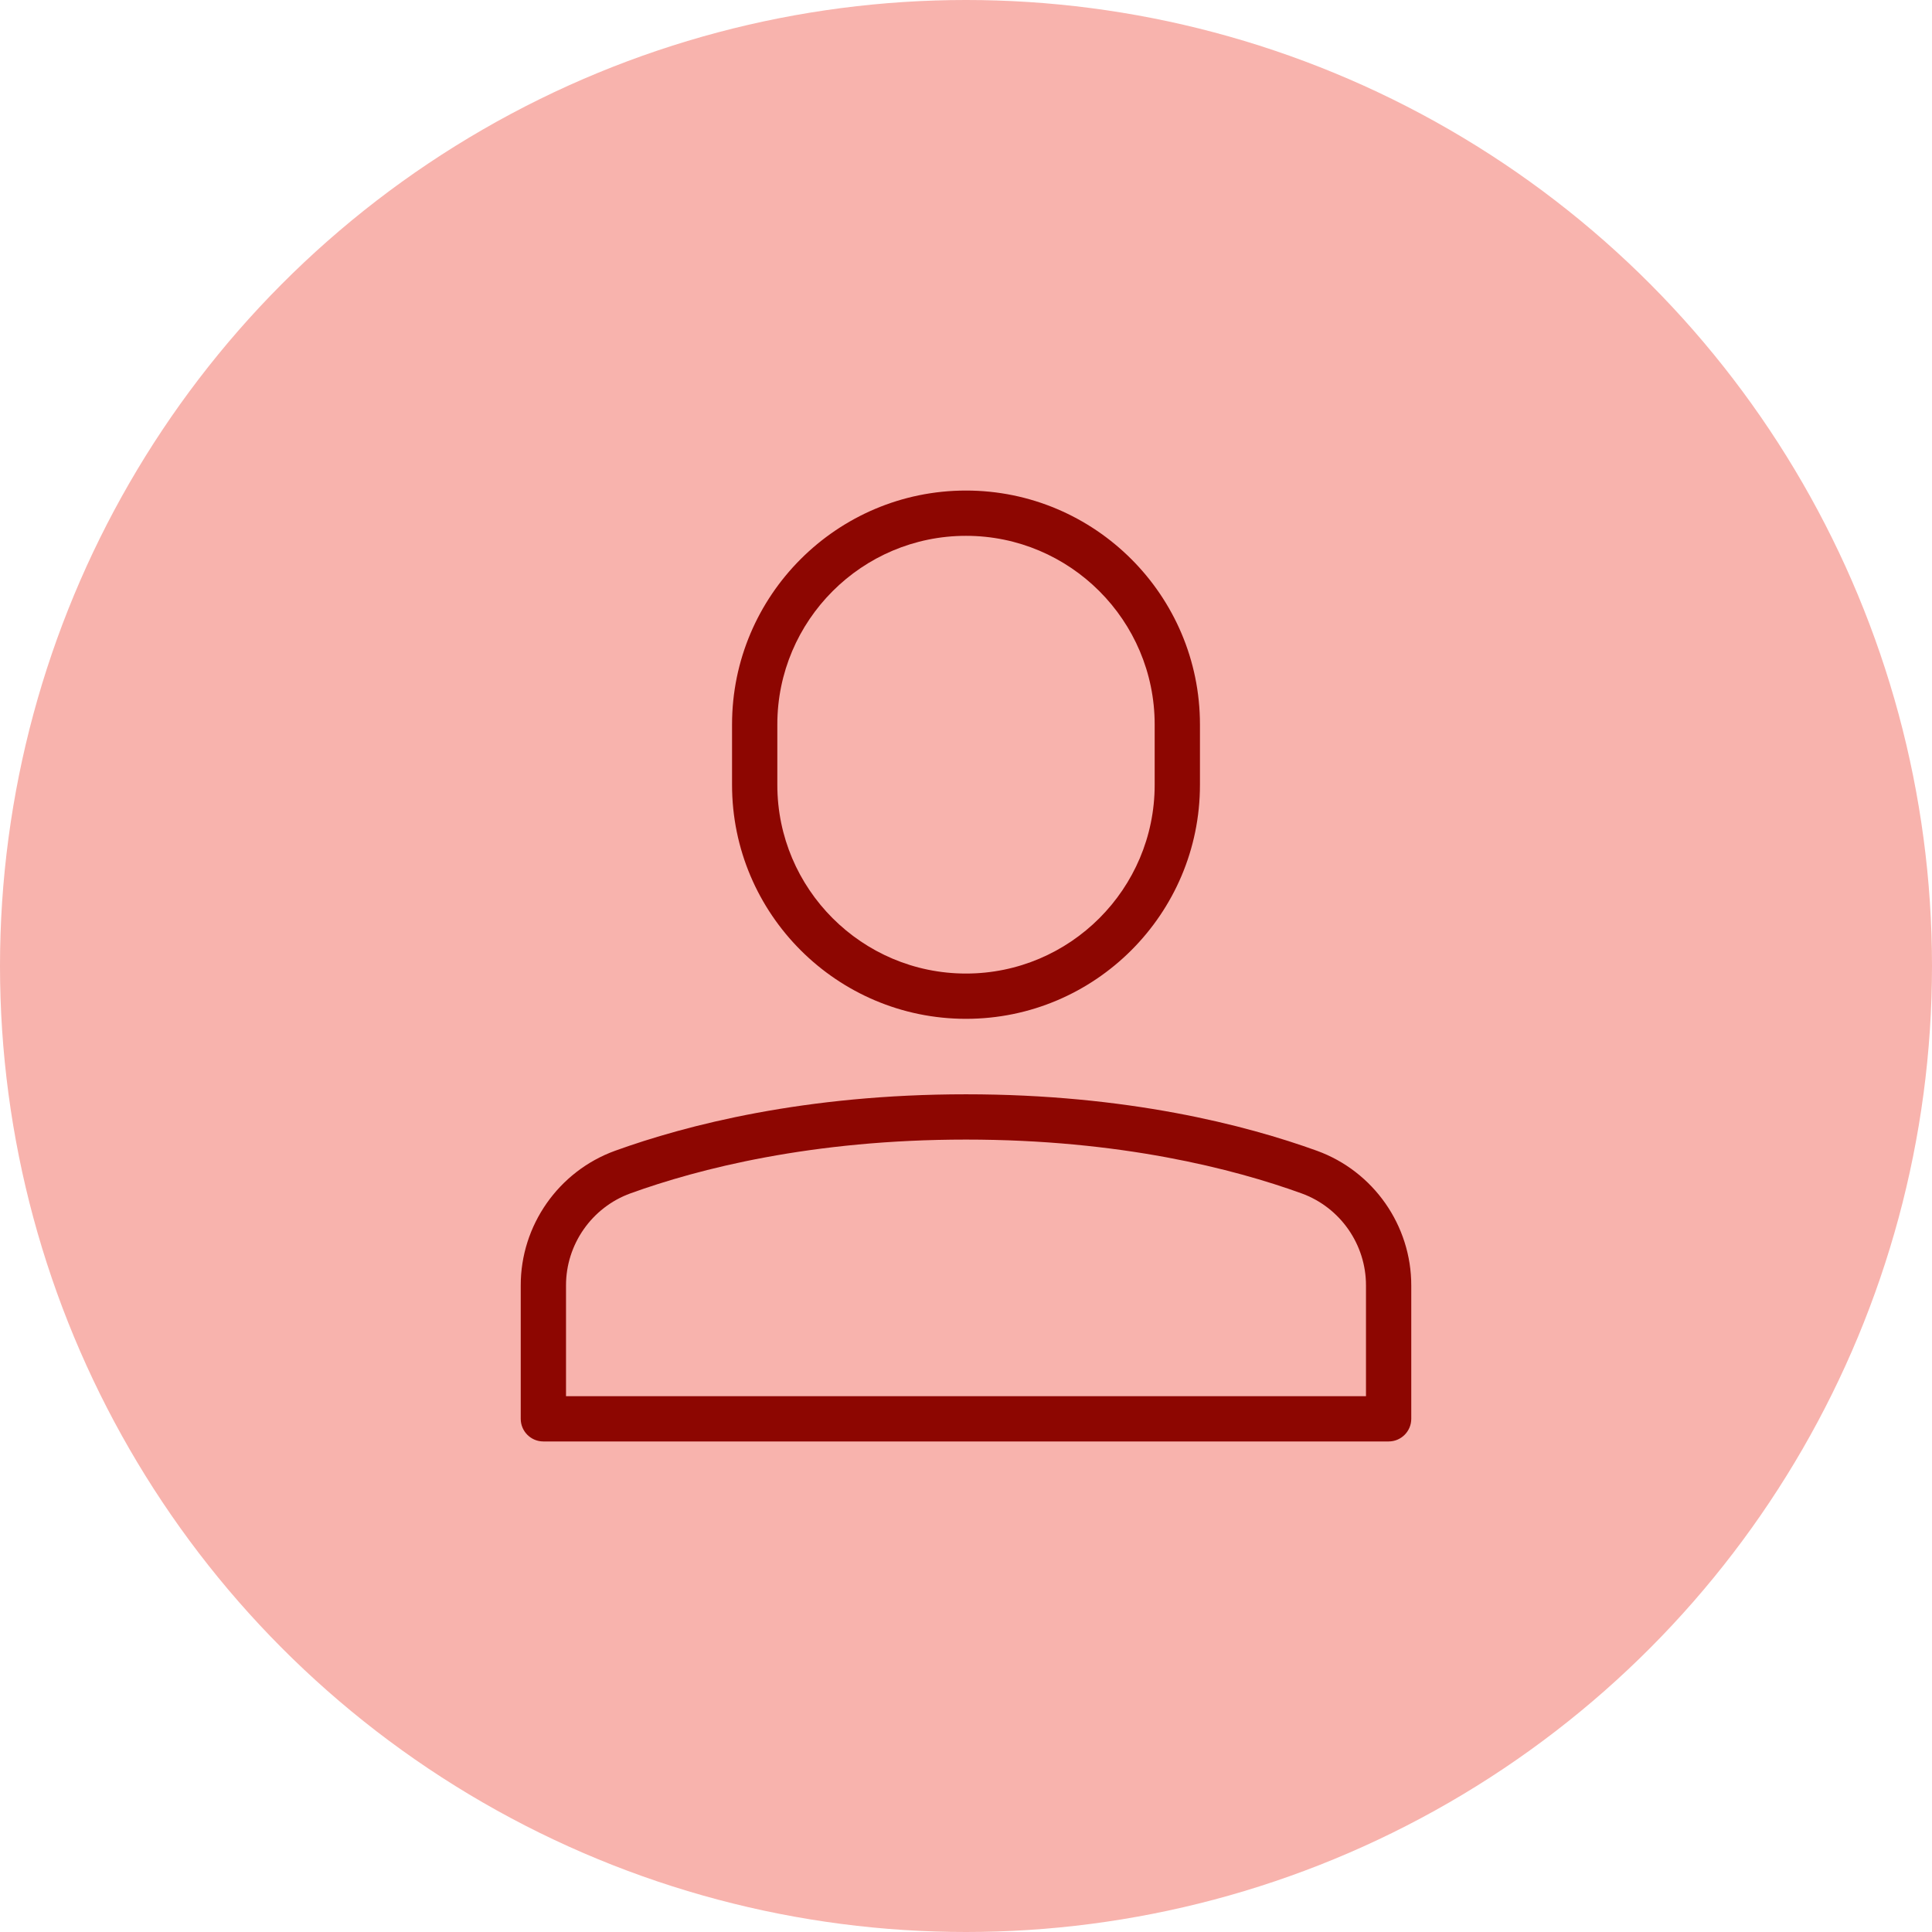
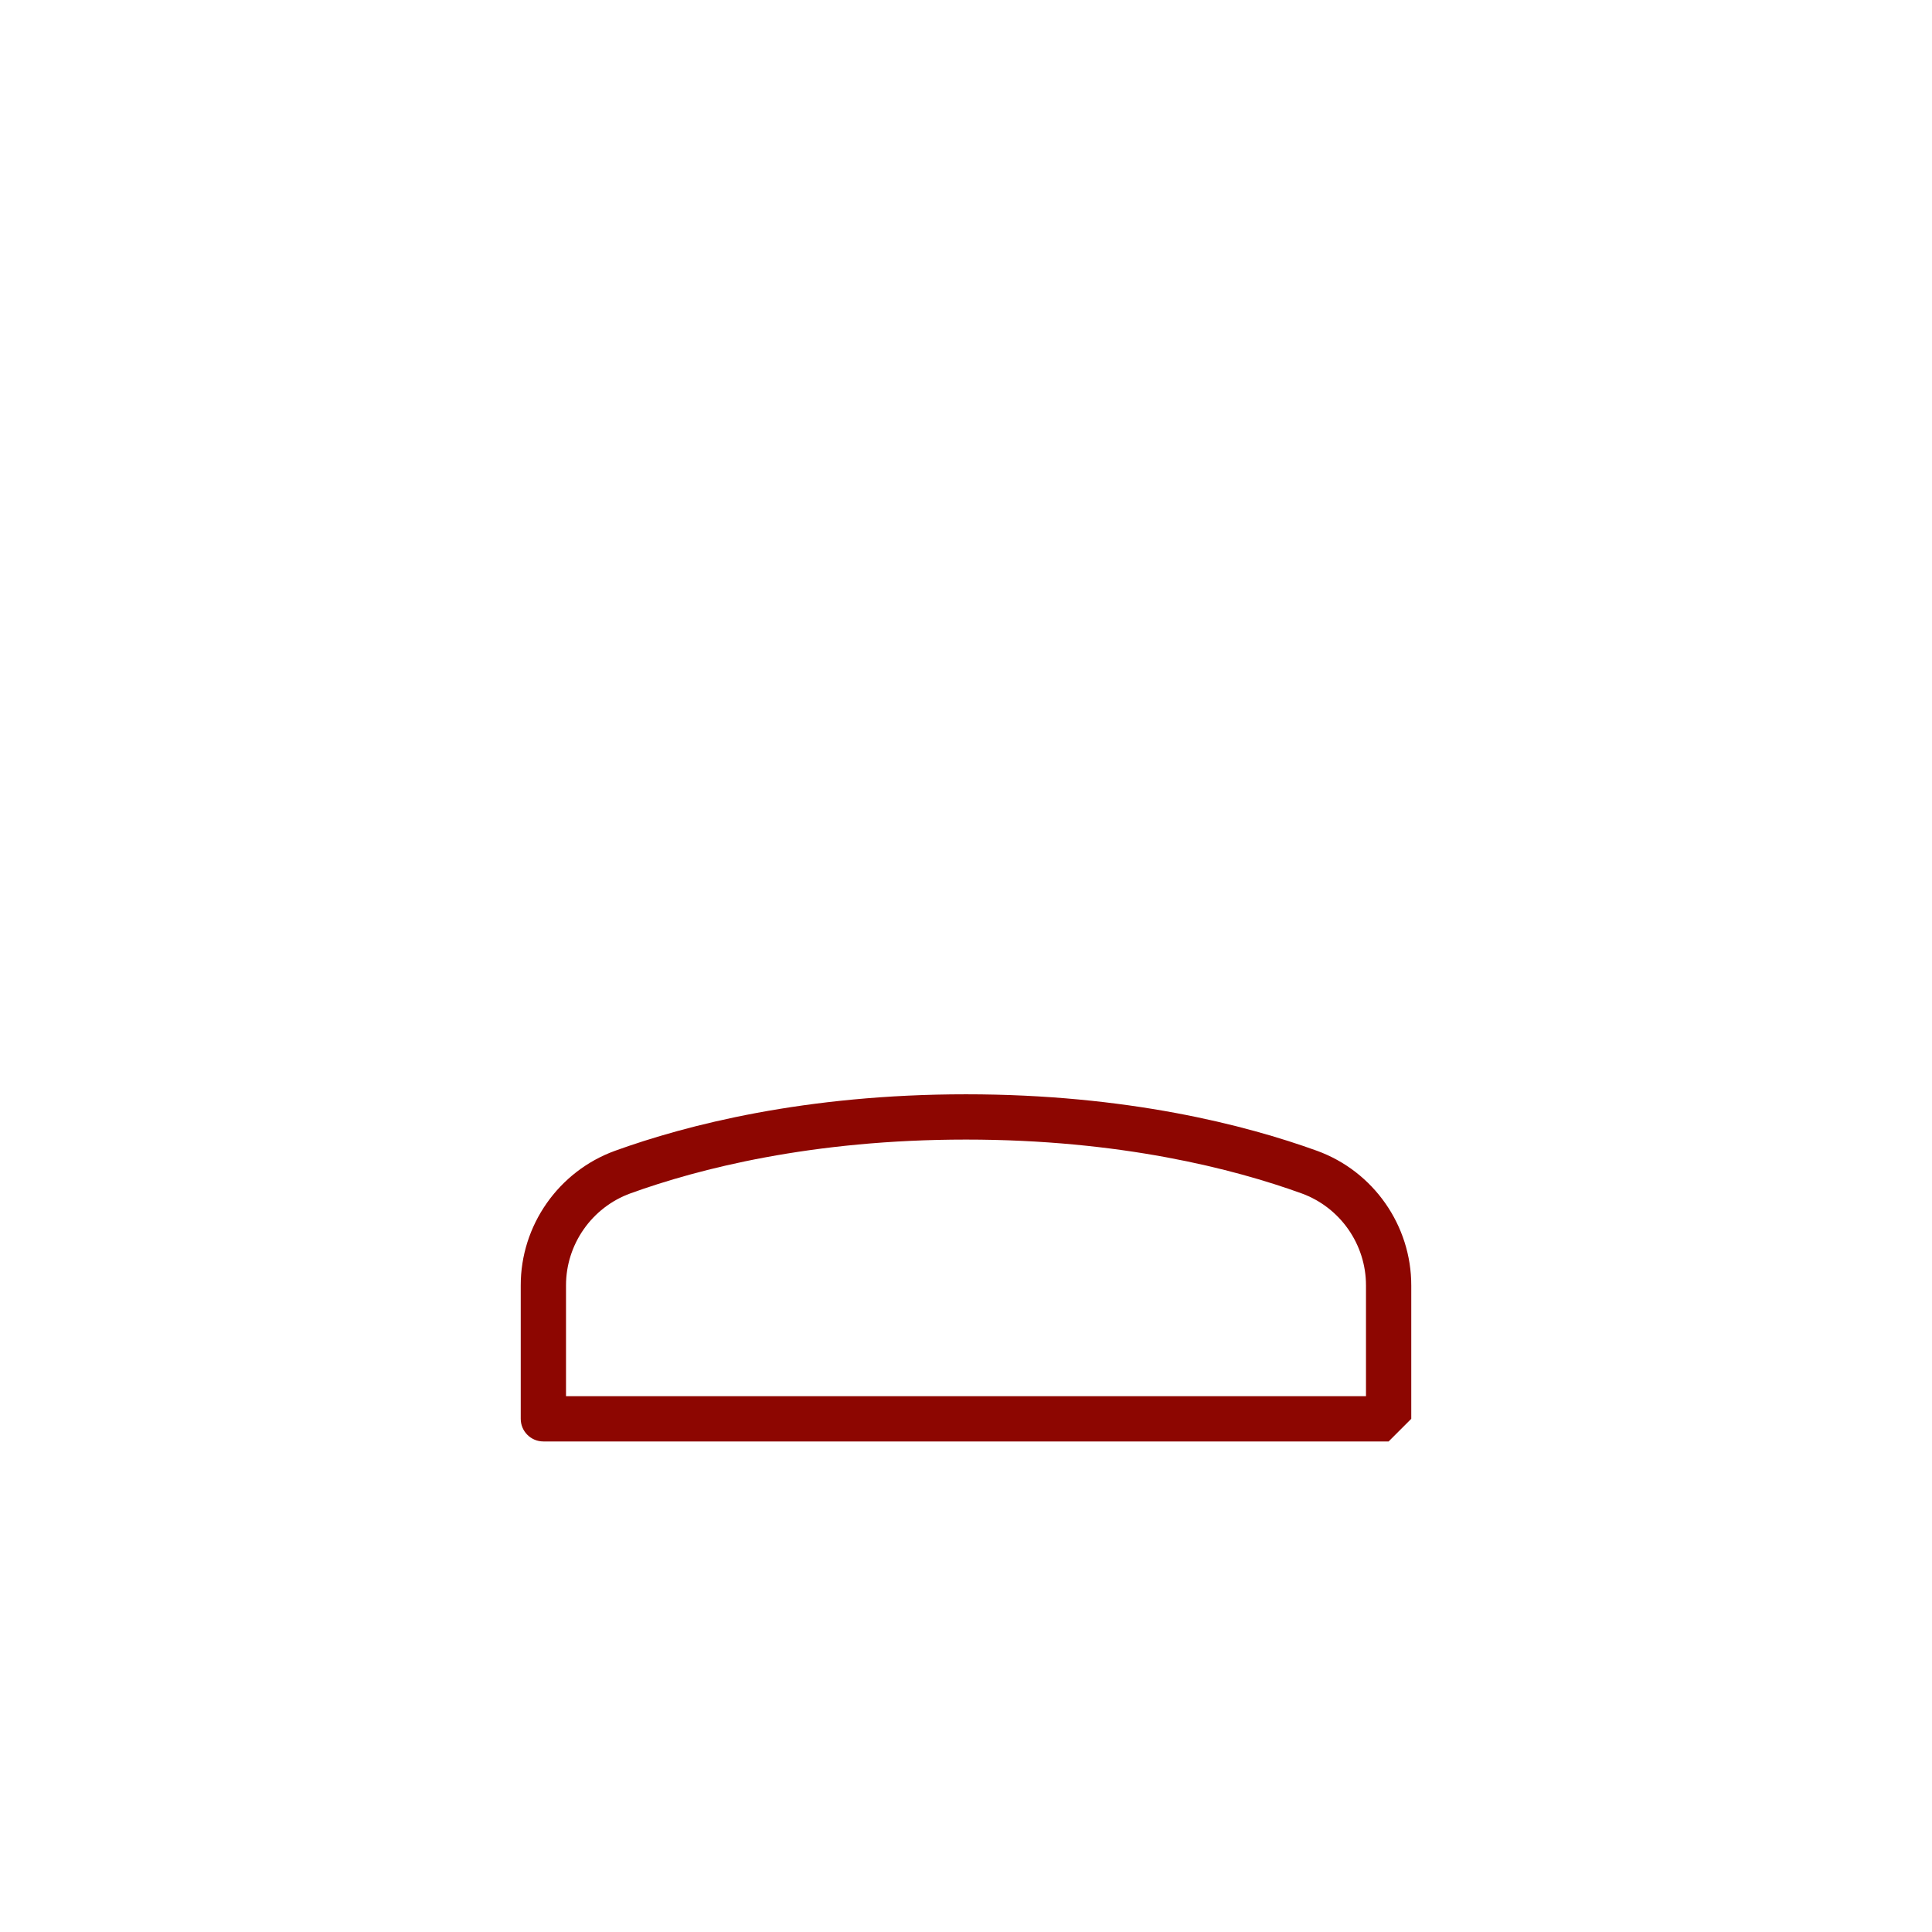
<svg xmlns="http://www.w3.org/2000/svg" width="128" height="128" viewBox="0 0 128 128" fill="none">
-   <circle cx="64" cy="64" r="64" fill="#F8B3AD" />
-   <path d="M92 95.5H36C35.171 95.5 34.5 94.828 34.5 94V85.174C34.49 81.193 37 77.603 40.746 76.243C45.471 74.536 53.338 72.5 64 72.5C74.661 72.5 82.529 74.535 87.252 76.242C90.999 77.602 93.509 81.192 93.5 85.178V94C93.5 94.828 92.828 95.5 92 95.5ZM37.5 92.5H90.5V85.174C90.5 85.174 90.5 85.172 90.5 85.17C90.506 82.446 88.791 79.992 86.23 79.064C81.735 77.439 74.228 75.5 64 75.5C53.773 75.5 46.265 77.438 41.768 79.064C39.209 79.993 37.493 82.447 37.5 85.17V92.5Z" fill="#8D0601" />
-   <path d="M64 67.5C55.453 67.5 48.5 60.546 48.5 52V48C48.5 39.453 55.453 32.5 64 32.5C72.547 32.5 79.5 39.453 79.5 48V52C79.5 60.547 72.547 67.5 64 67.5ZM64 35.5C57.107 35.5 51.5 41.107 51.5 48V52C51.5 58.893 57.107 64.5 64 64.5C70.893 64.5 76.5 58.892 76.5 52V48C76.5 41.107 70.893 35.5 64 35.5Z" fill="#8D0601" />
+   <path d="M92 95.5H36C35.171 95.5 34.5 94.828 34.5 94V85.174C34.49 81.193 37 77.603 40.746 76.243C45.471 74.536 53.338 72.5 64 72.5C74.661 72.5 82.529 74.535 87.252 76.242C90.999 77.602 93.509 81.192 93.5 85.178V94ZM37.5 92.5H90.5V85.174C90.5 85.174 90.5 85.172 90.5 85.17C90.506 82.446 88.791 79.992 86.23 79.064C81.735 77.439 74.228 75.5 64 75.5C53.773 75.5 46.265 77.438 41.768 79.064C39.209 79.993 37.493 82.447 37.5 85.17V92.5Z" fill="#8D0601" />
</svg>